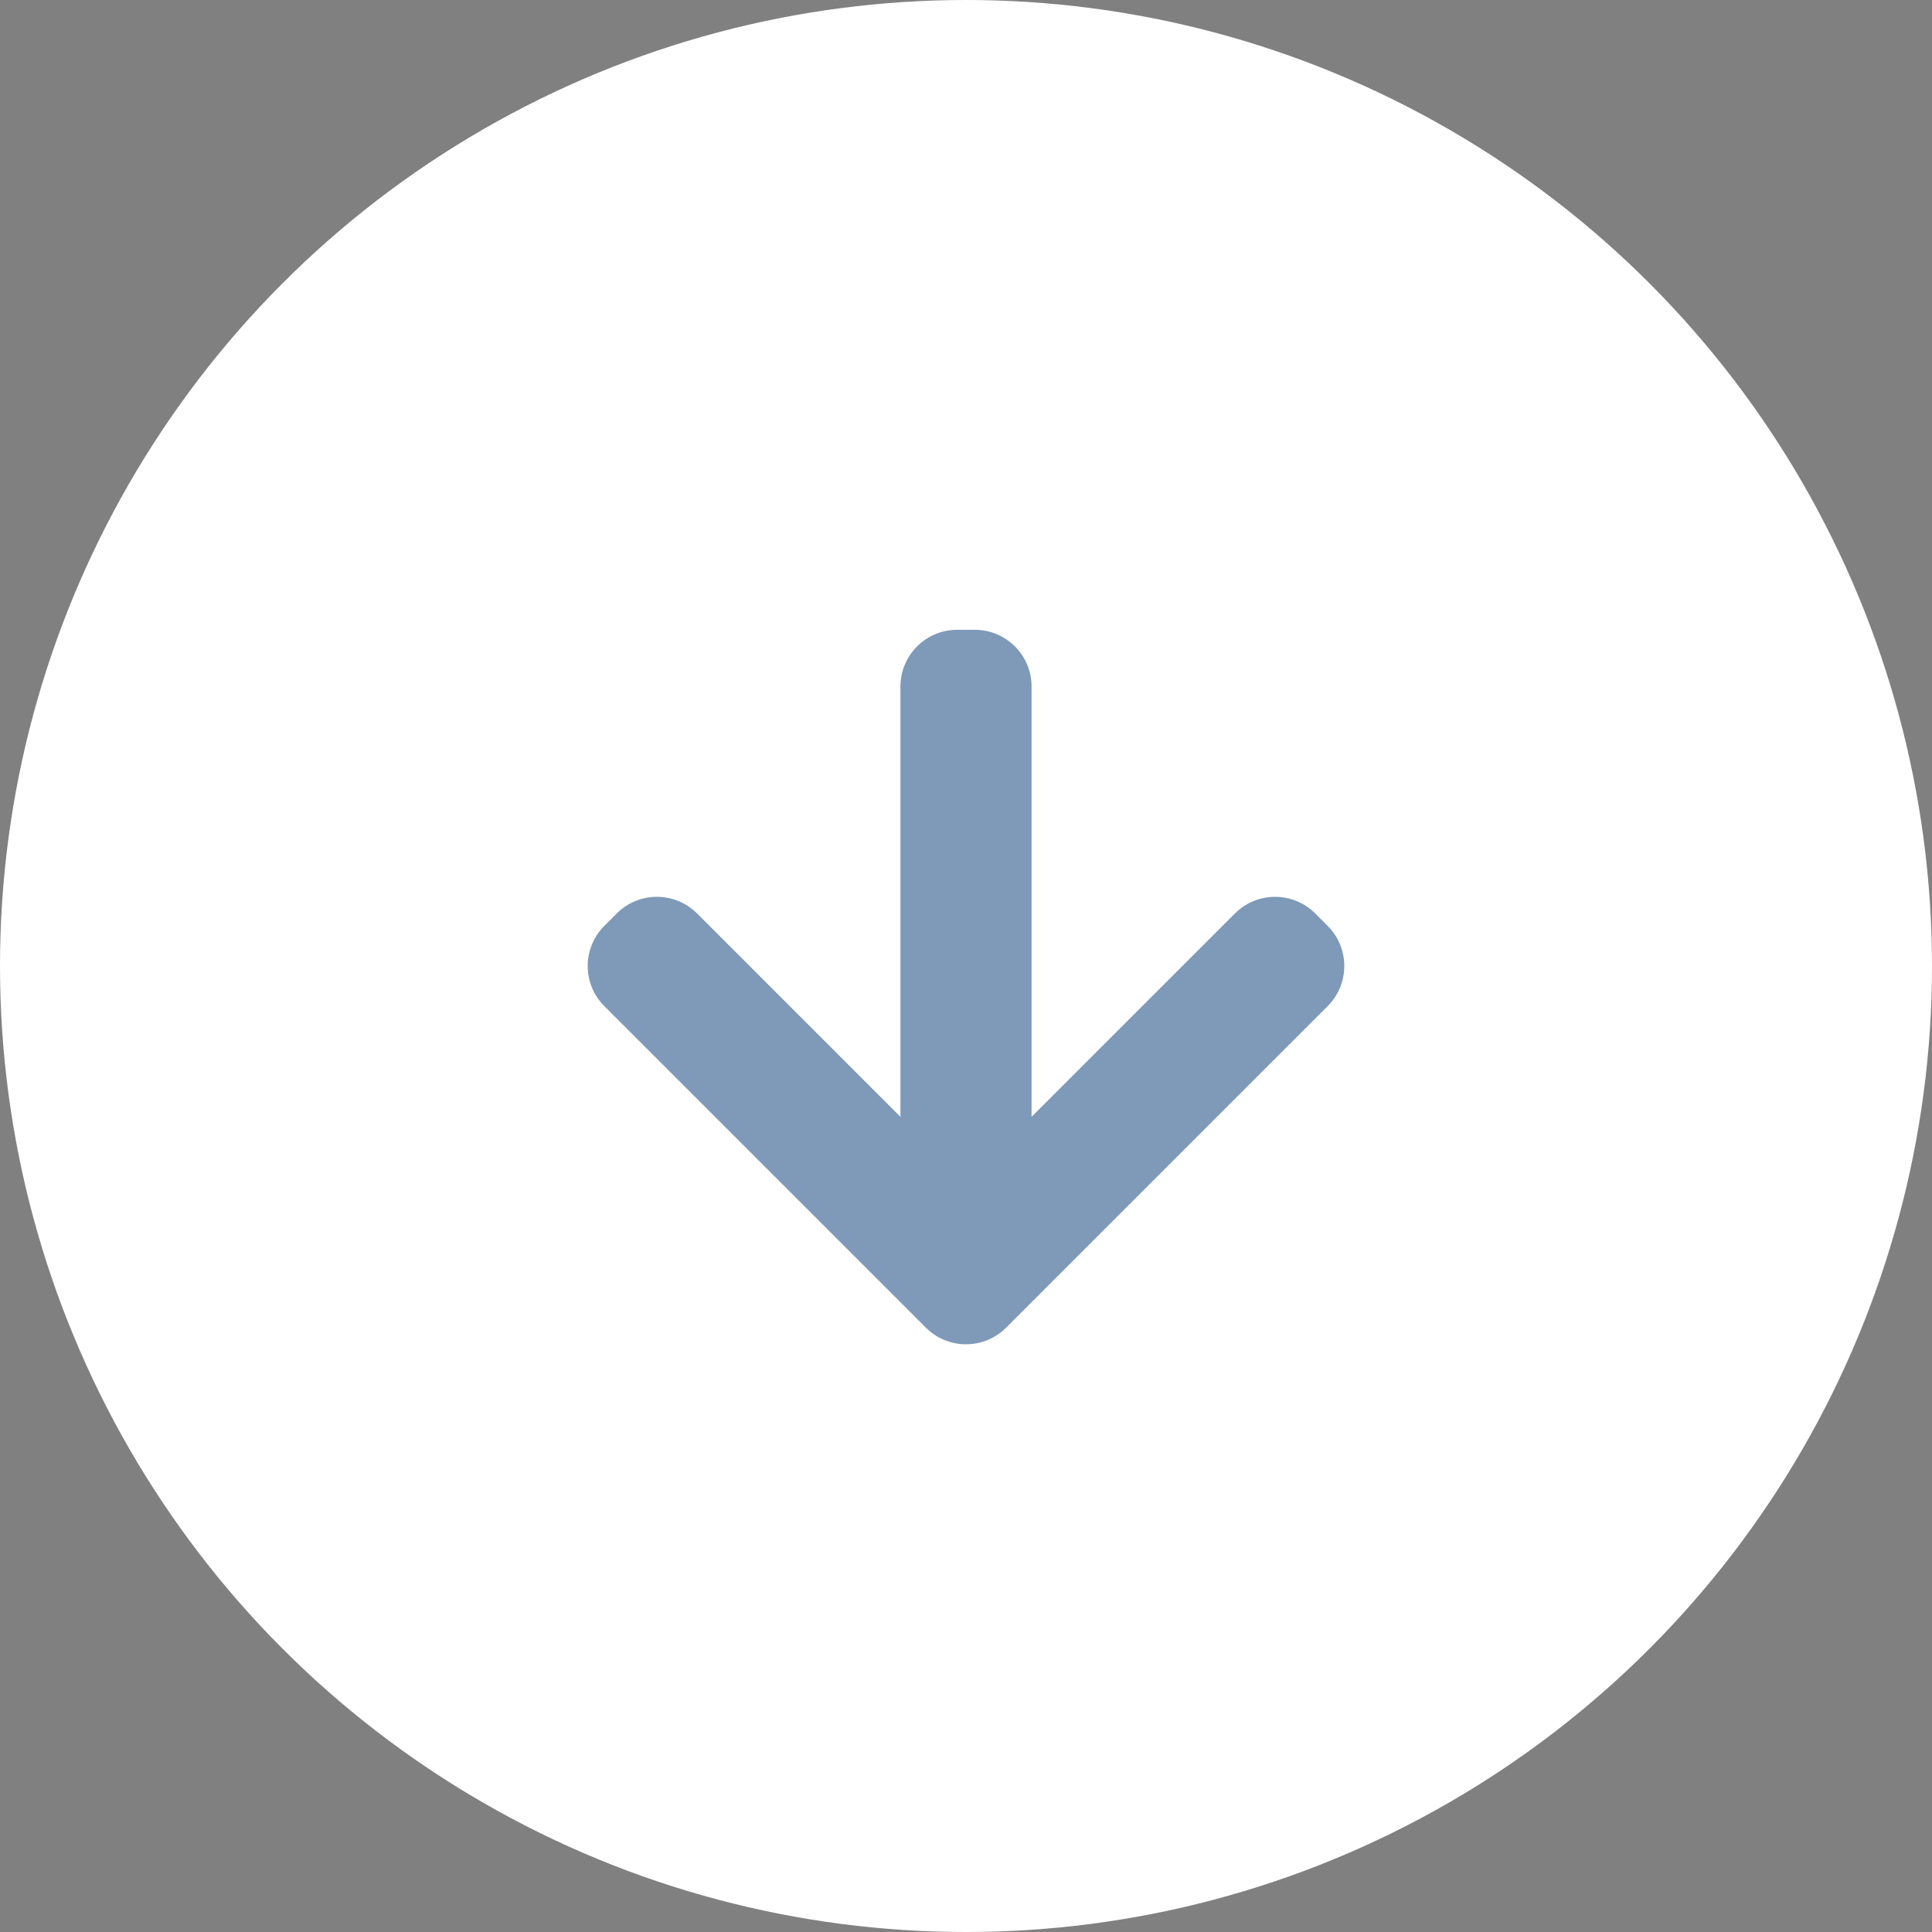
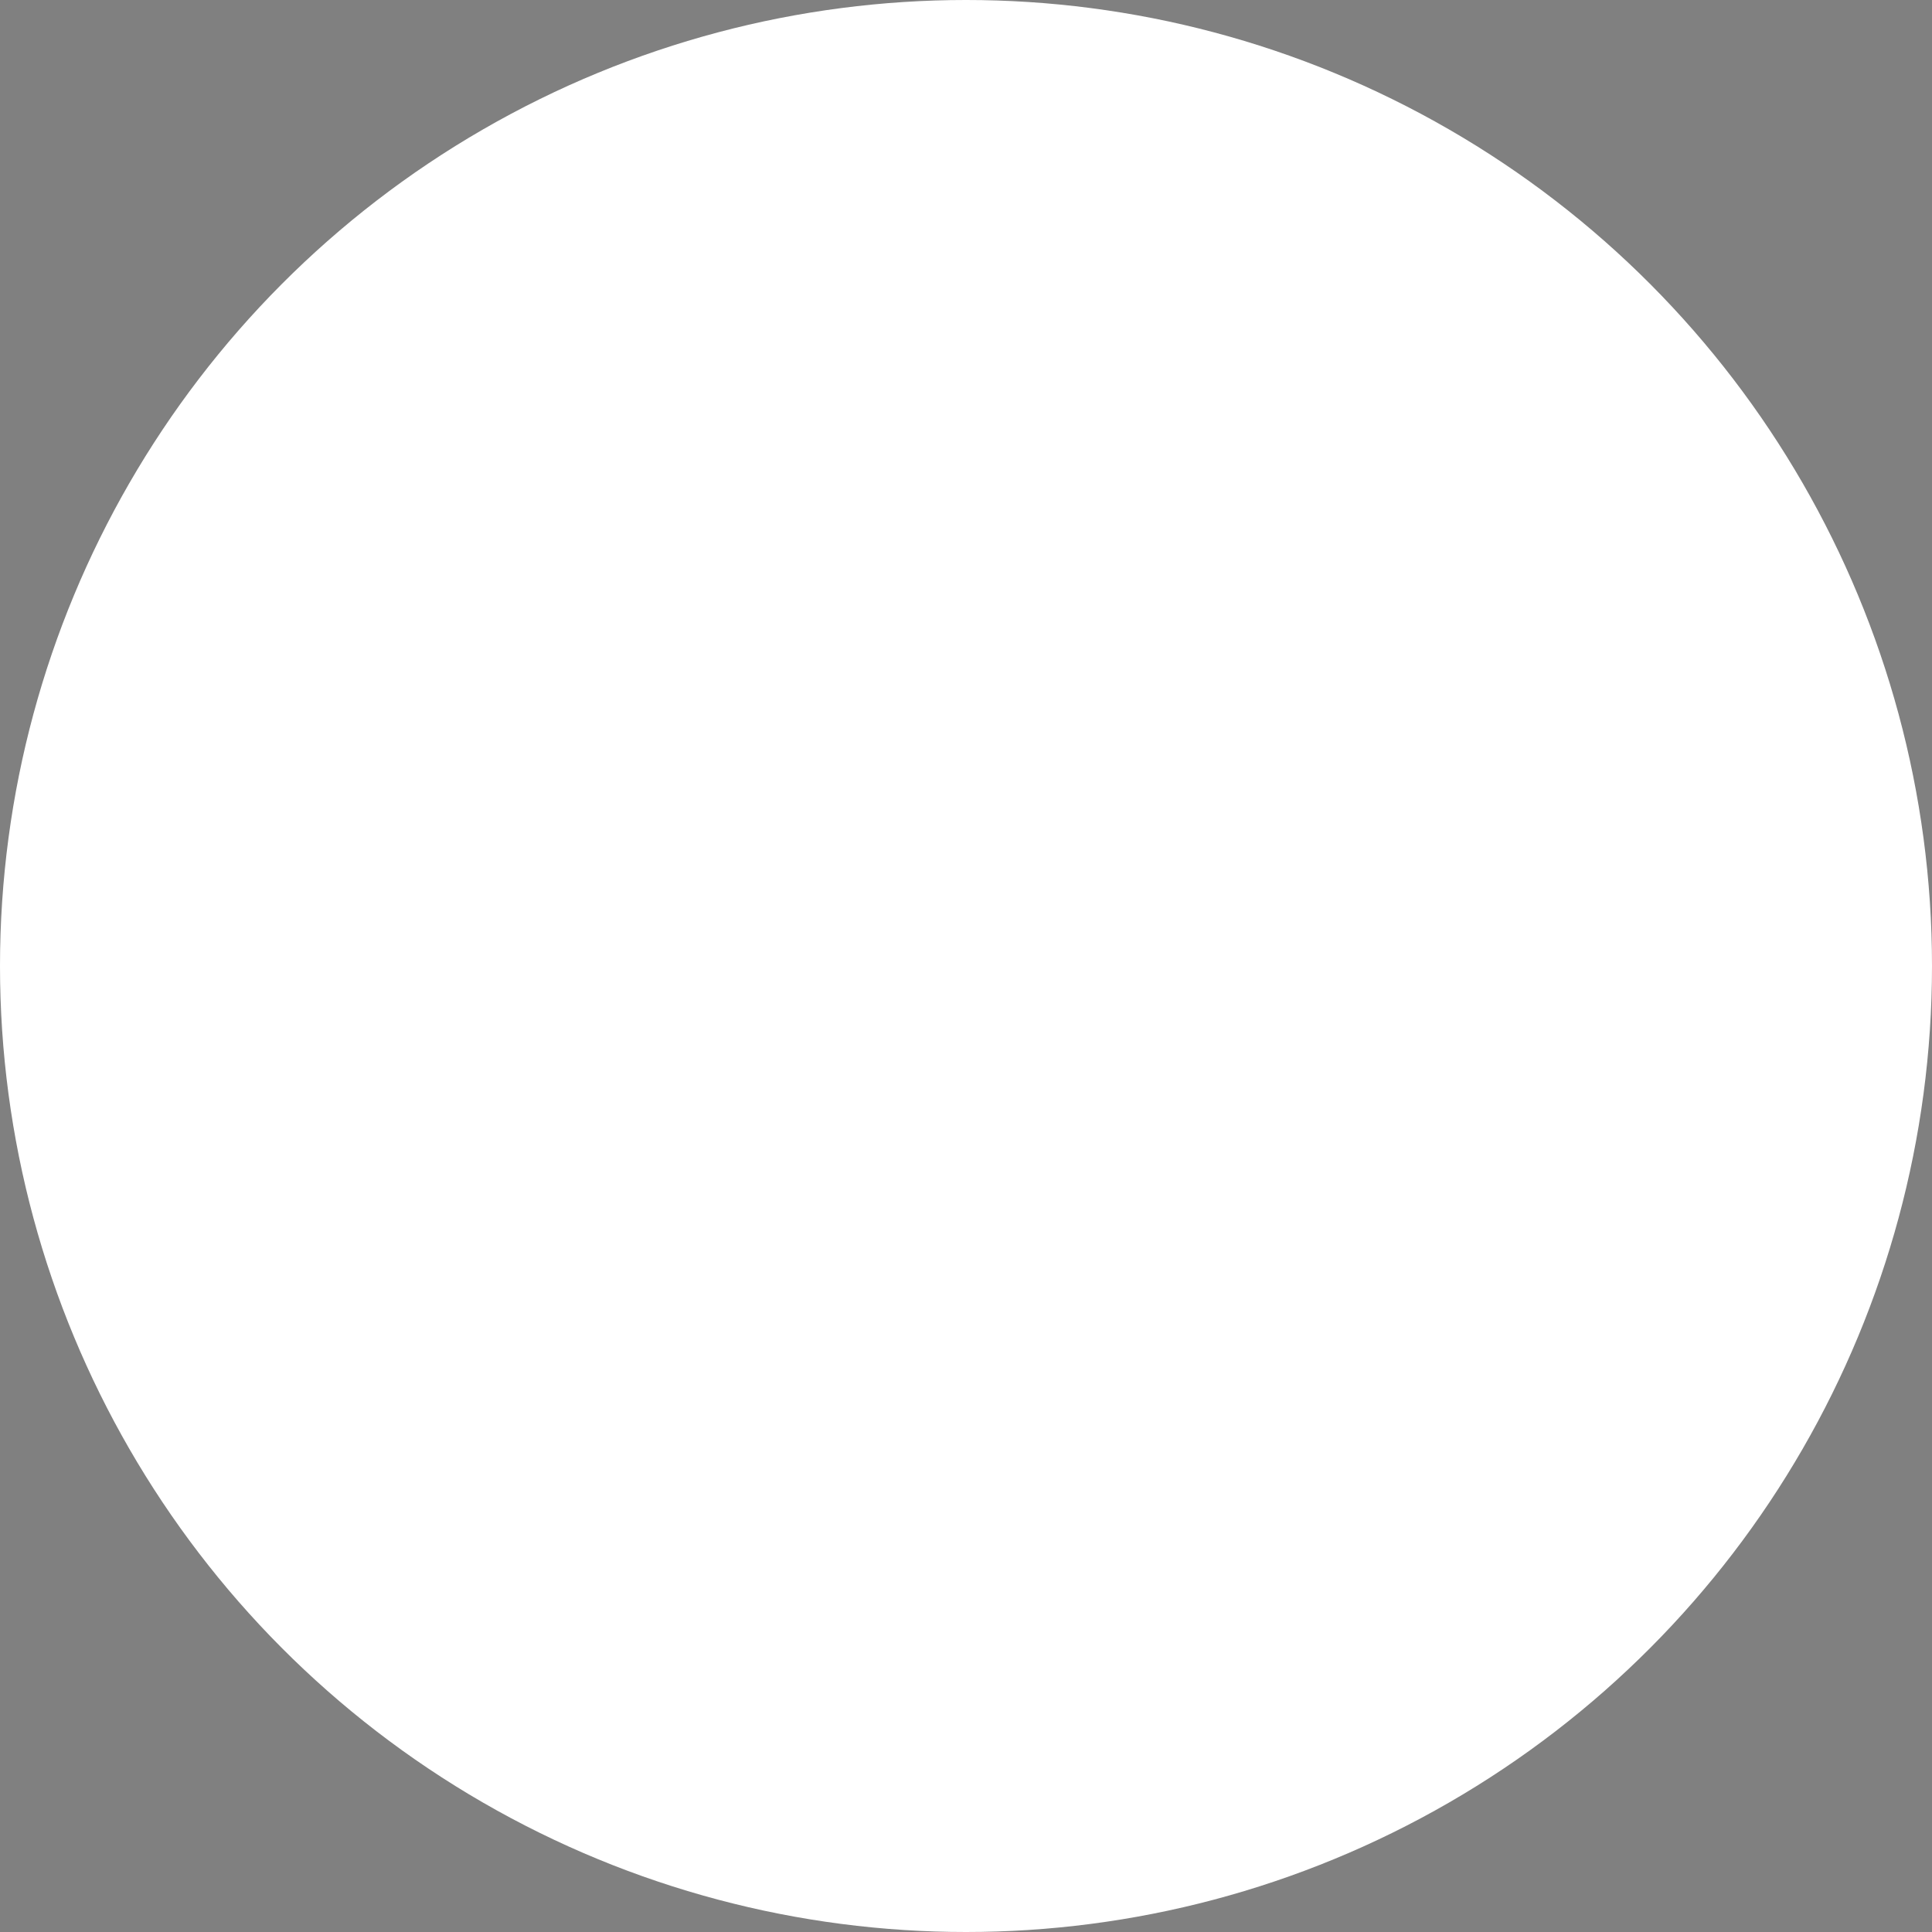
<svg xmlns="http://www.w3.org/2000/svg" width="34" height="34" viewBox="0 0 34 34" fill="none">
  <rect x="0" y="0" width="34" height="34" fill="#808080" stroke="none" />
  <circle cx="17" cy="17" r="17" fill="white" />
-   <path opacity="0.5" fill-rule="evenodd" clip-rule="evenodd" d="M21.732 16.076C22.123 15.685 22.756 15.685 23.147 16.076L23.364 16.293C23.755 16.684 23.755 17.317 23.364 17.707L17.707 23.364C17.512 23.559 17.256 23.657 17 23.657C16.99 23.657 16.98 23.657 16.97 23.657C16.724 23.649 16.48 23.552 16.293 23.364L10.636 17.707C10.245 17.317 10.245 16.684 10.636 16.293L10.853 16.076C11.244 15.685 11.877 15.685 12.268 16.076L15.846 19.654L15.846 12.083C15.846 11.531 16.294 11.083 16.846 11.083H17.154C17.706 11.083 18.154 11.531 18.154 12.083L18.154 19.654L21.732 16.076Z" fill="#003472" />
</svg>